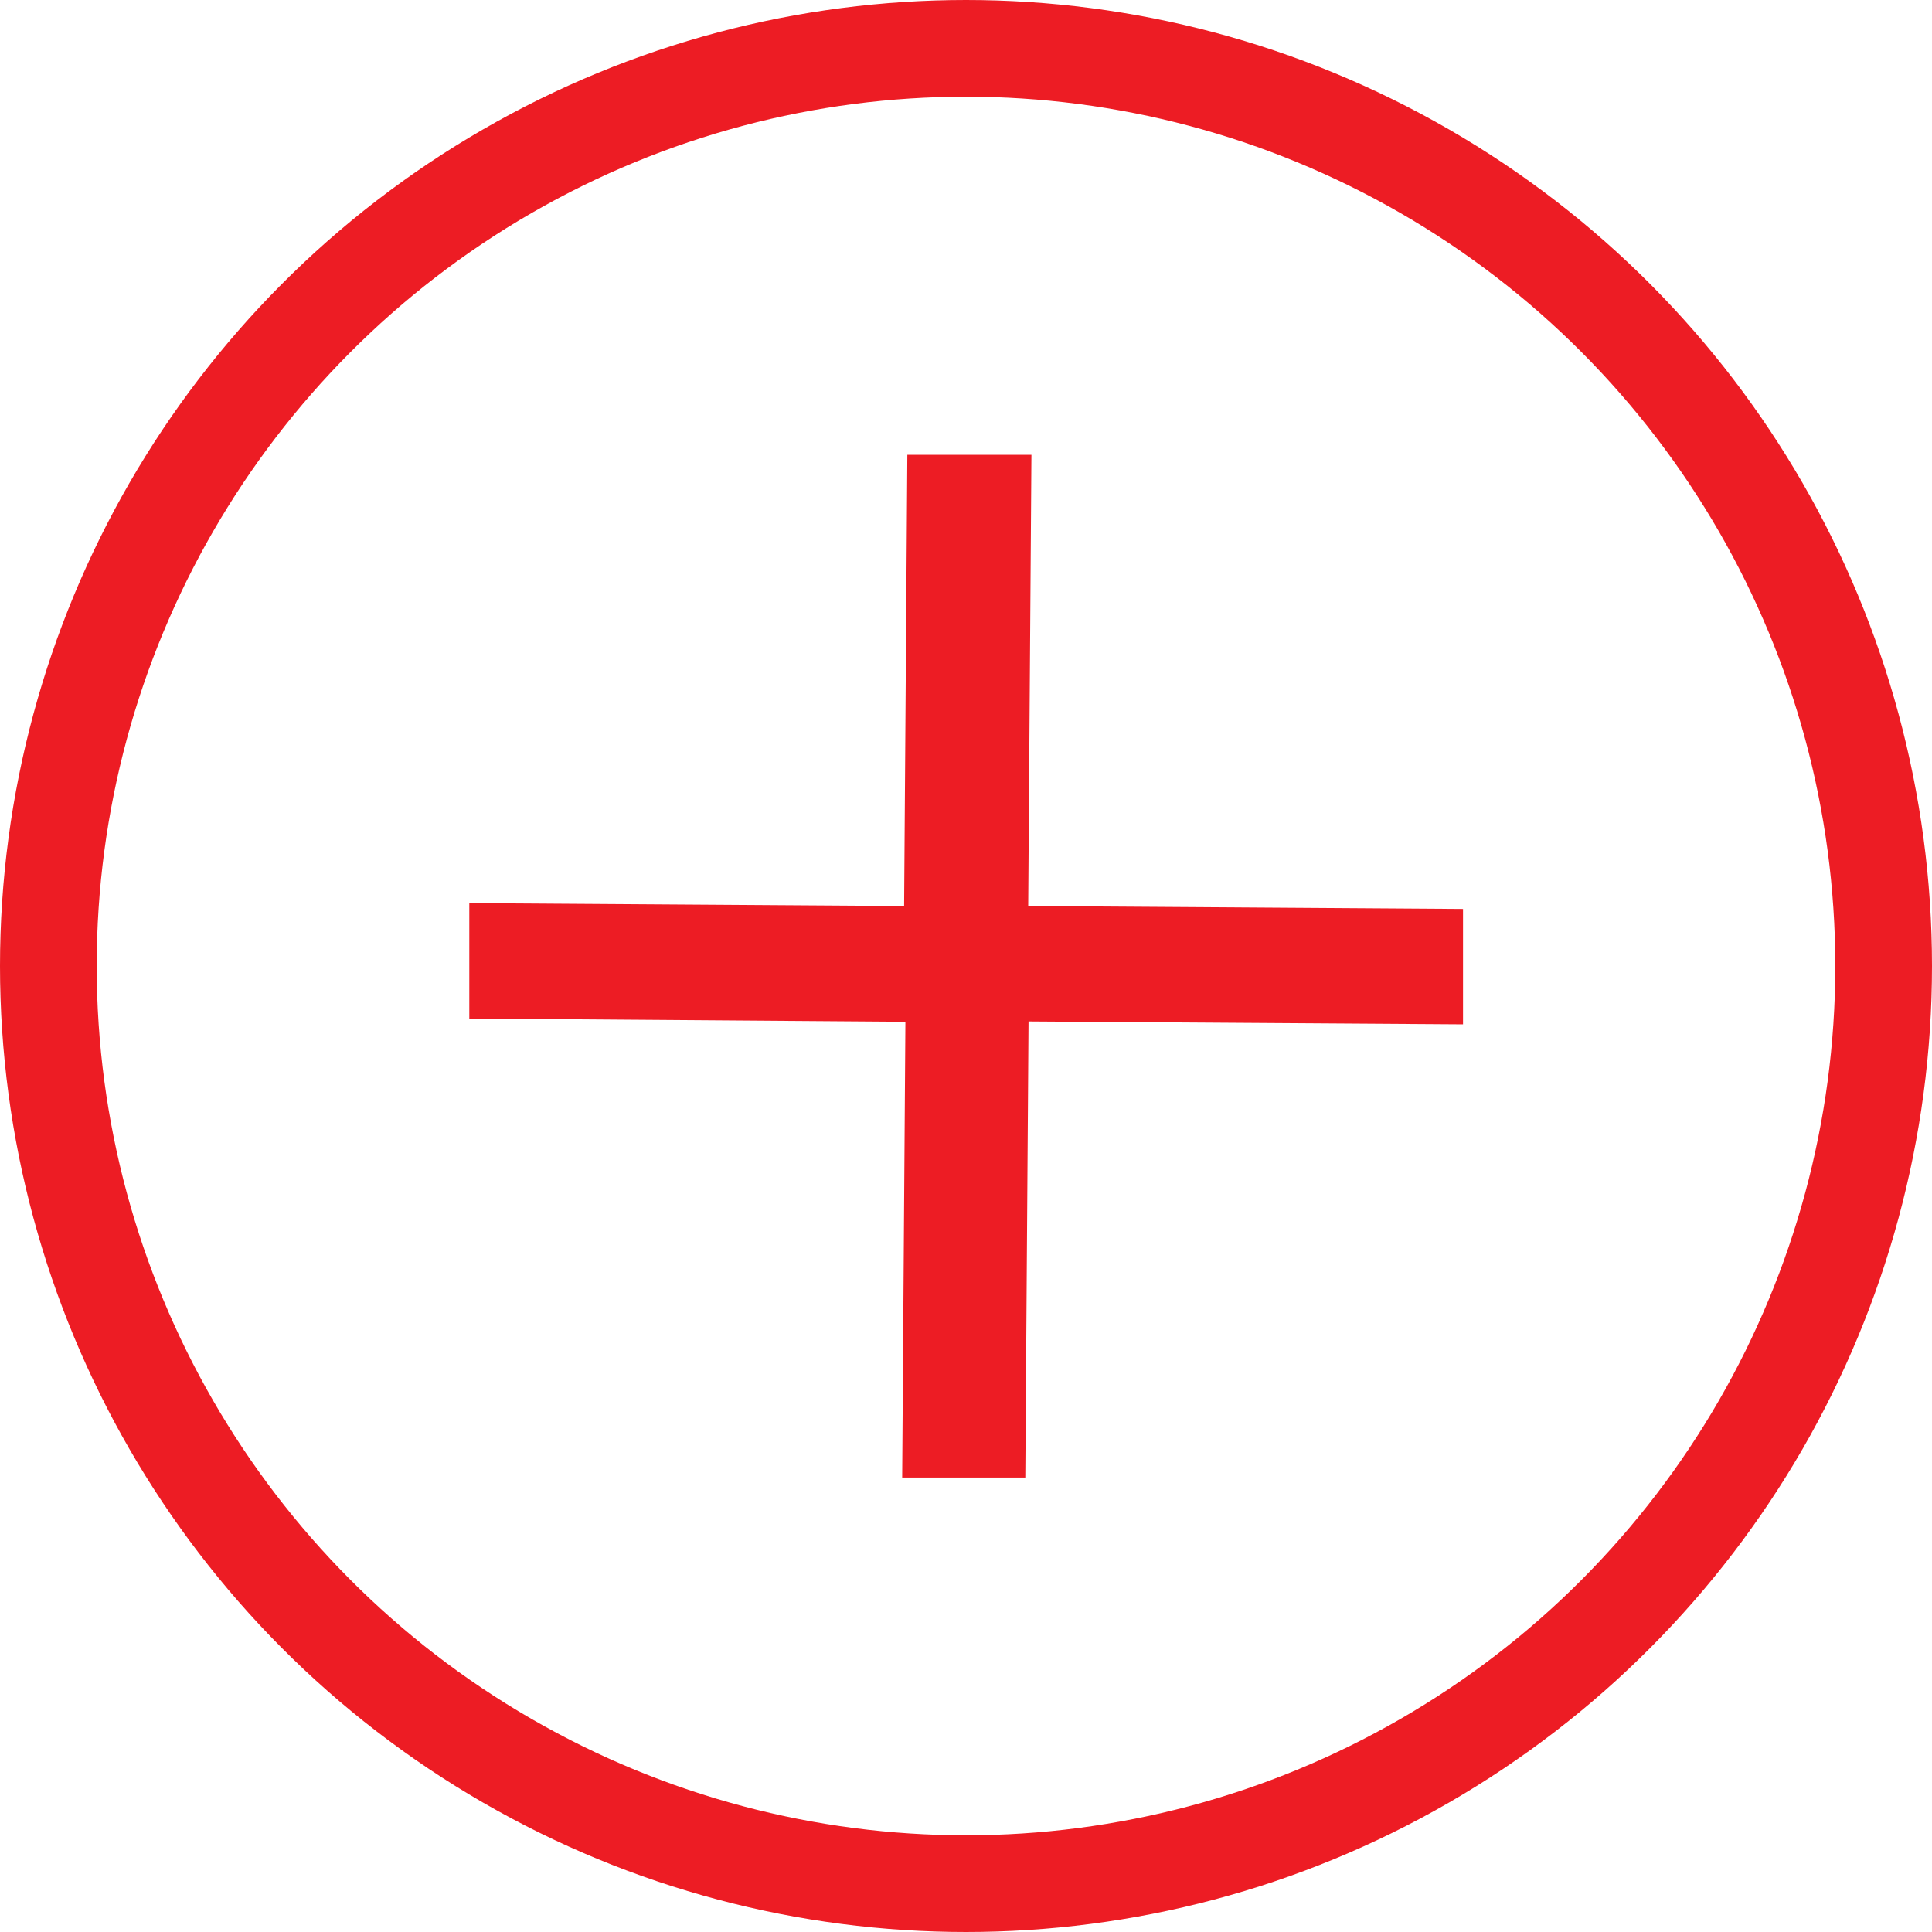
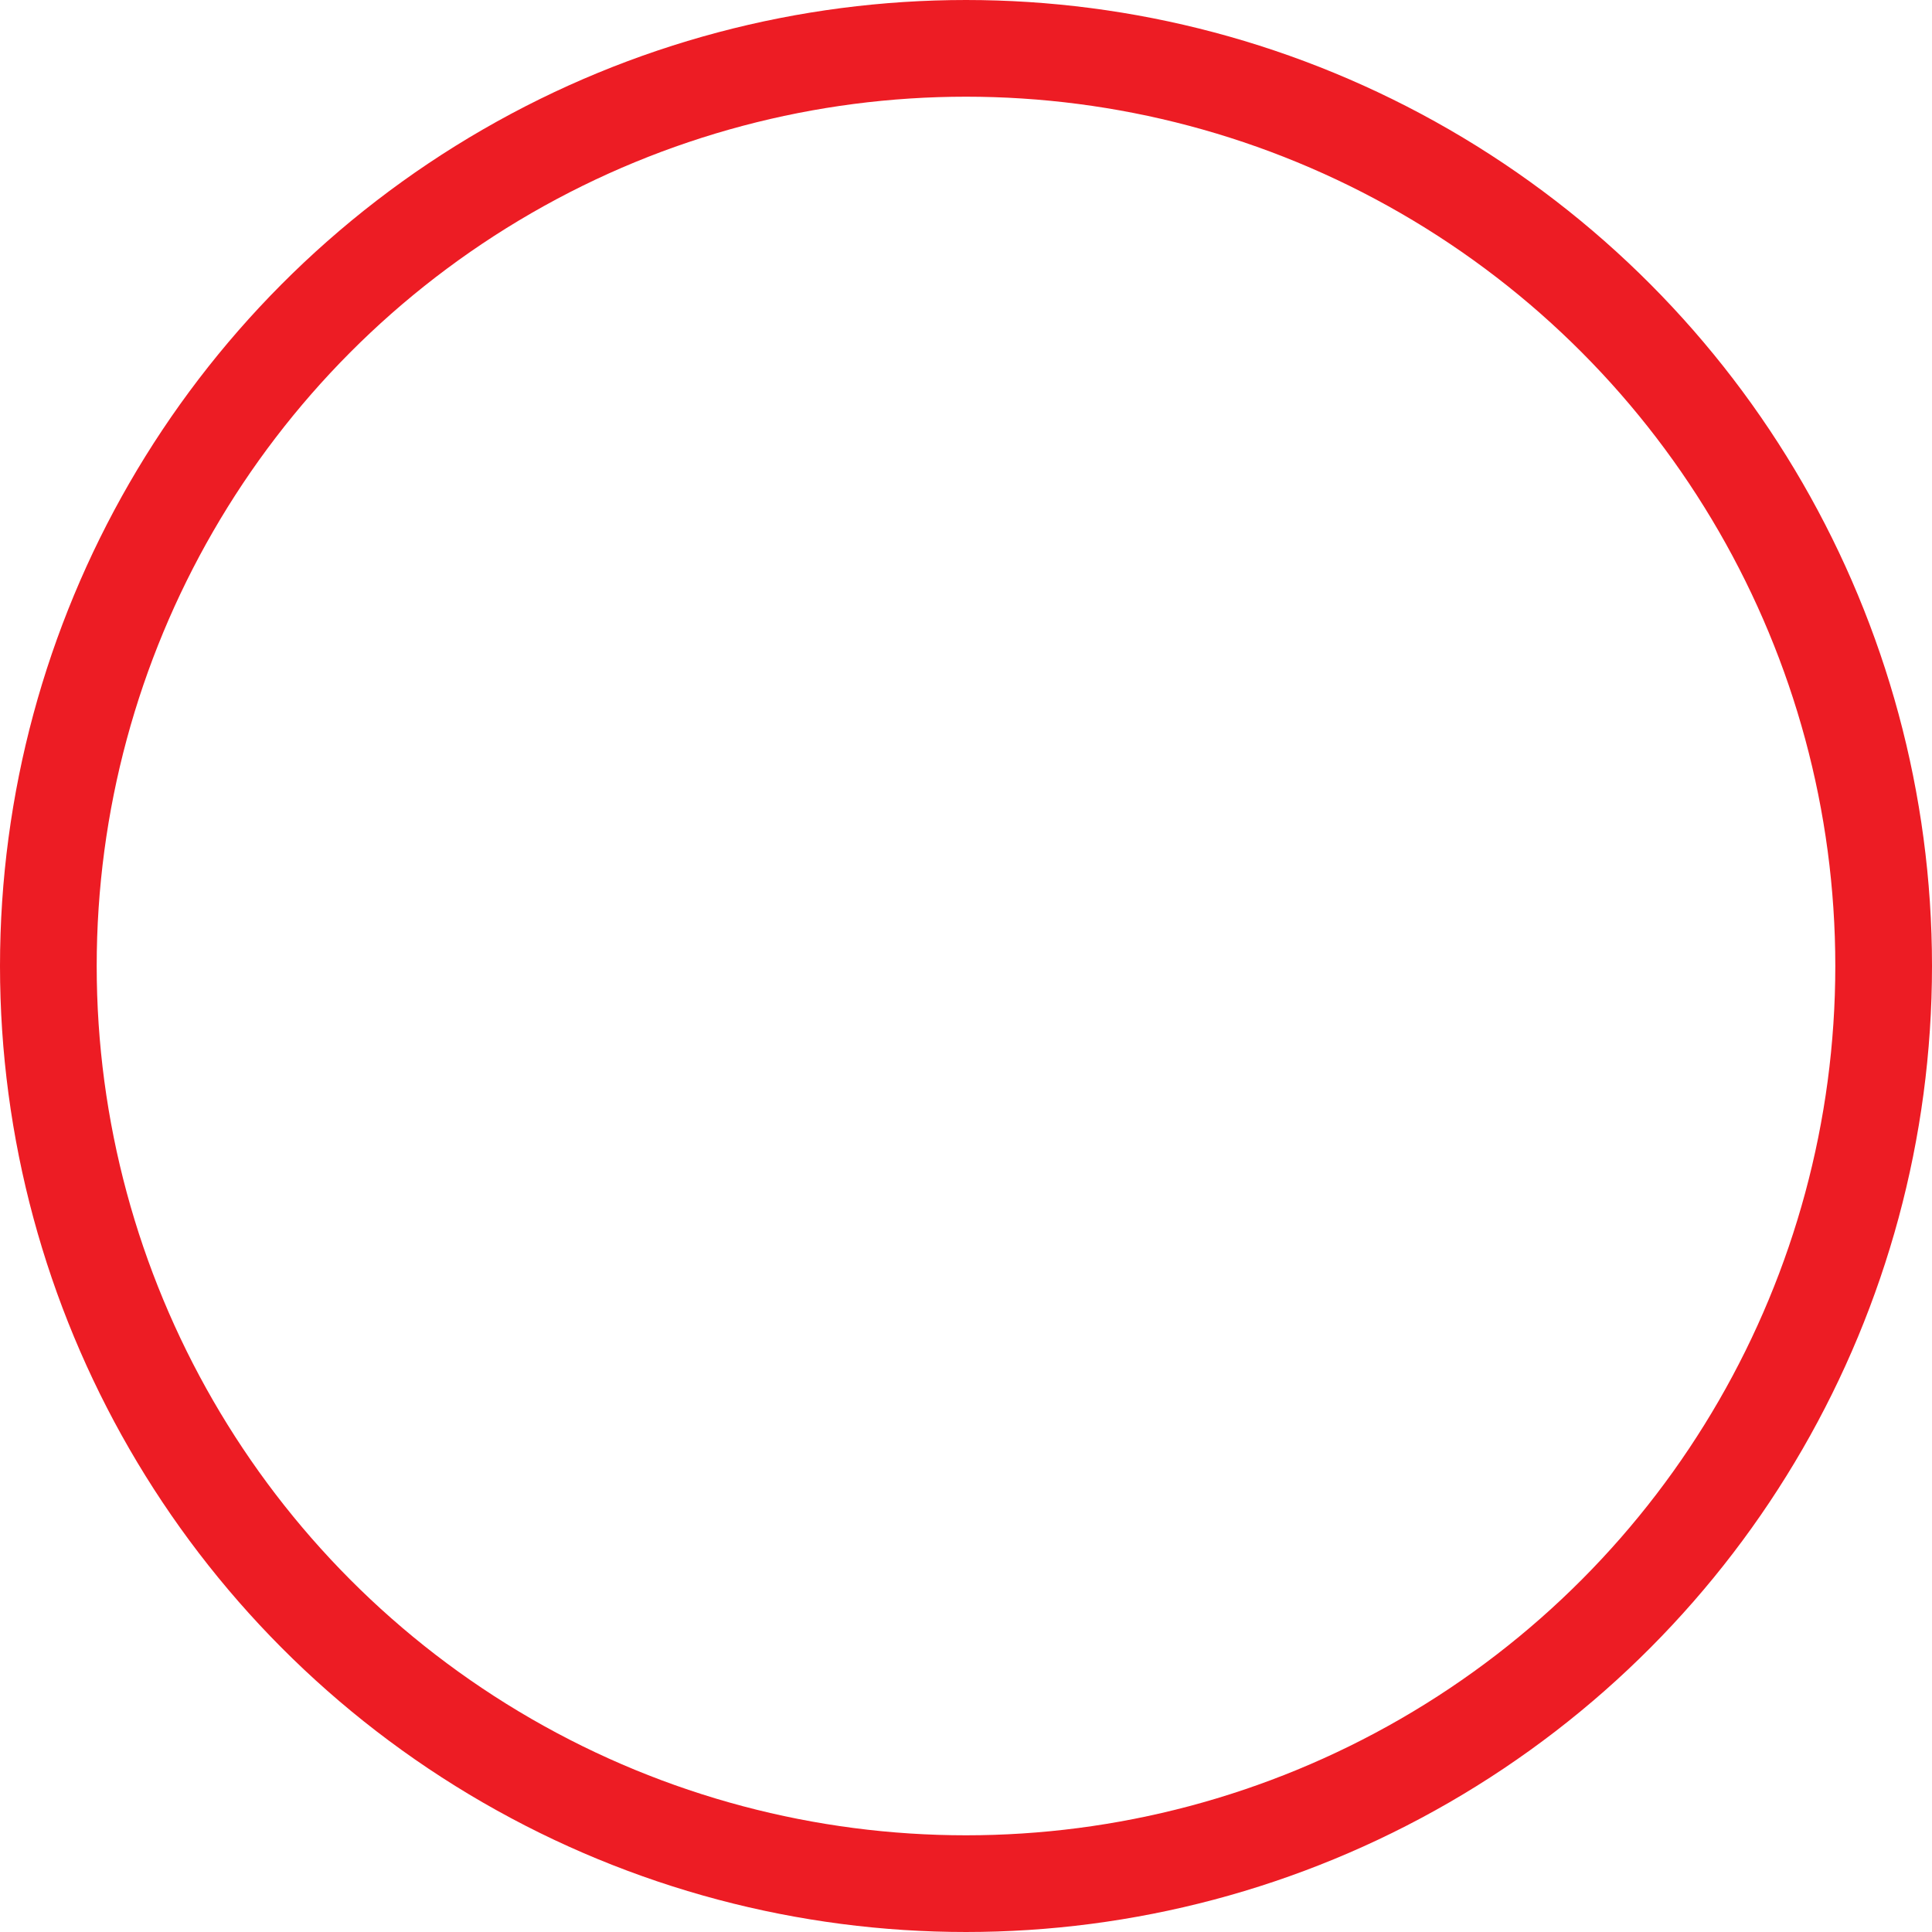
<svg xmlns="http://www.w3.org/2000/svg" viewBox="0 0 59.94 59.94">
  <defs>
    <style>.cls-1{fill:none;stroke:#ed1c24;stroke-miterlimit:10;stroke-width:3px;}.cls-2{fill:#ed1c24;}</style>
  </defs>
  <title>pkus-red</title>
  <g id="Layer_2" data-name="Layer 2">
    <g id="Layer_1-2" data-name="Layer 1">
      <circle class="cls-1" cx="29.97" cy="29.97" r="28.47" />
-       <path class="cls-2" d="M32,14.11l-.1,14,13.49.09,0,3.58-13.48-.09-.1,14.15-3.82,0,.1-14.14L14.56,31.6l0-3.58,13.49.09.1-14Z" />
    </g>
  </g>
</svg>